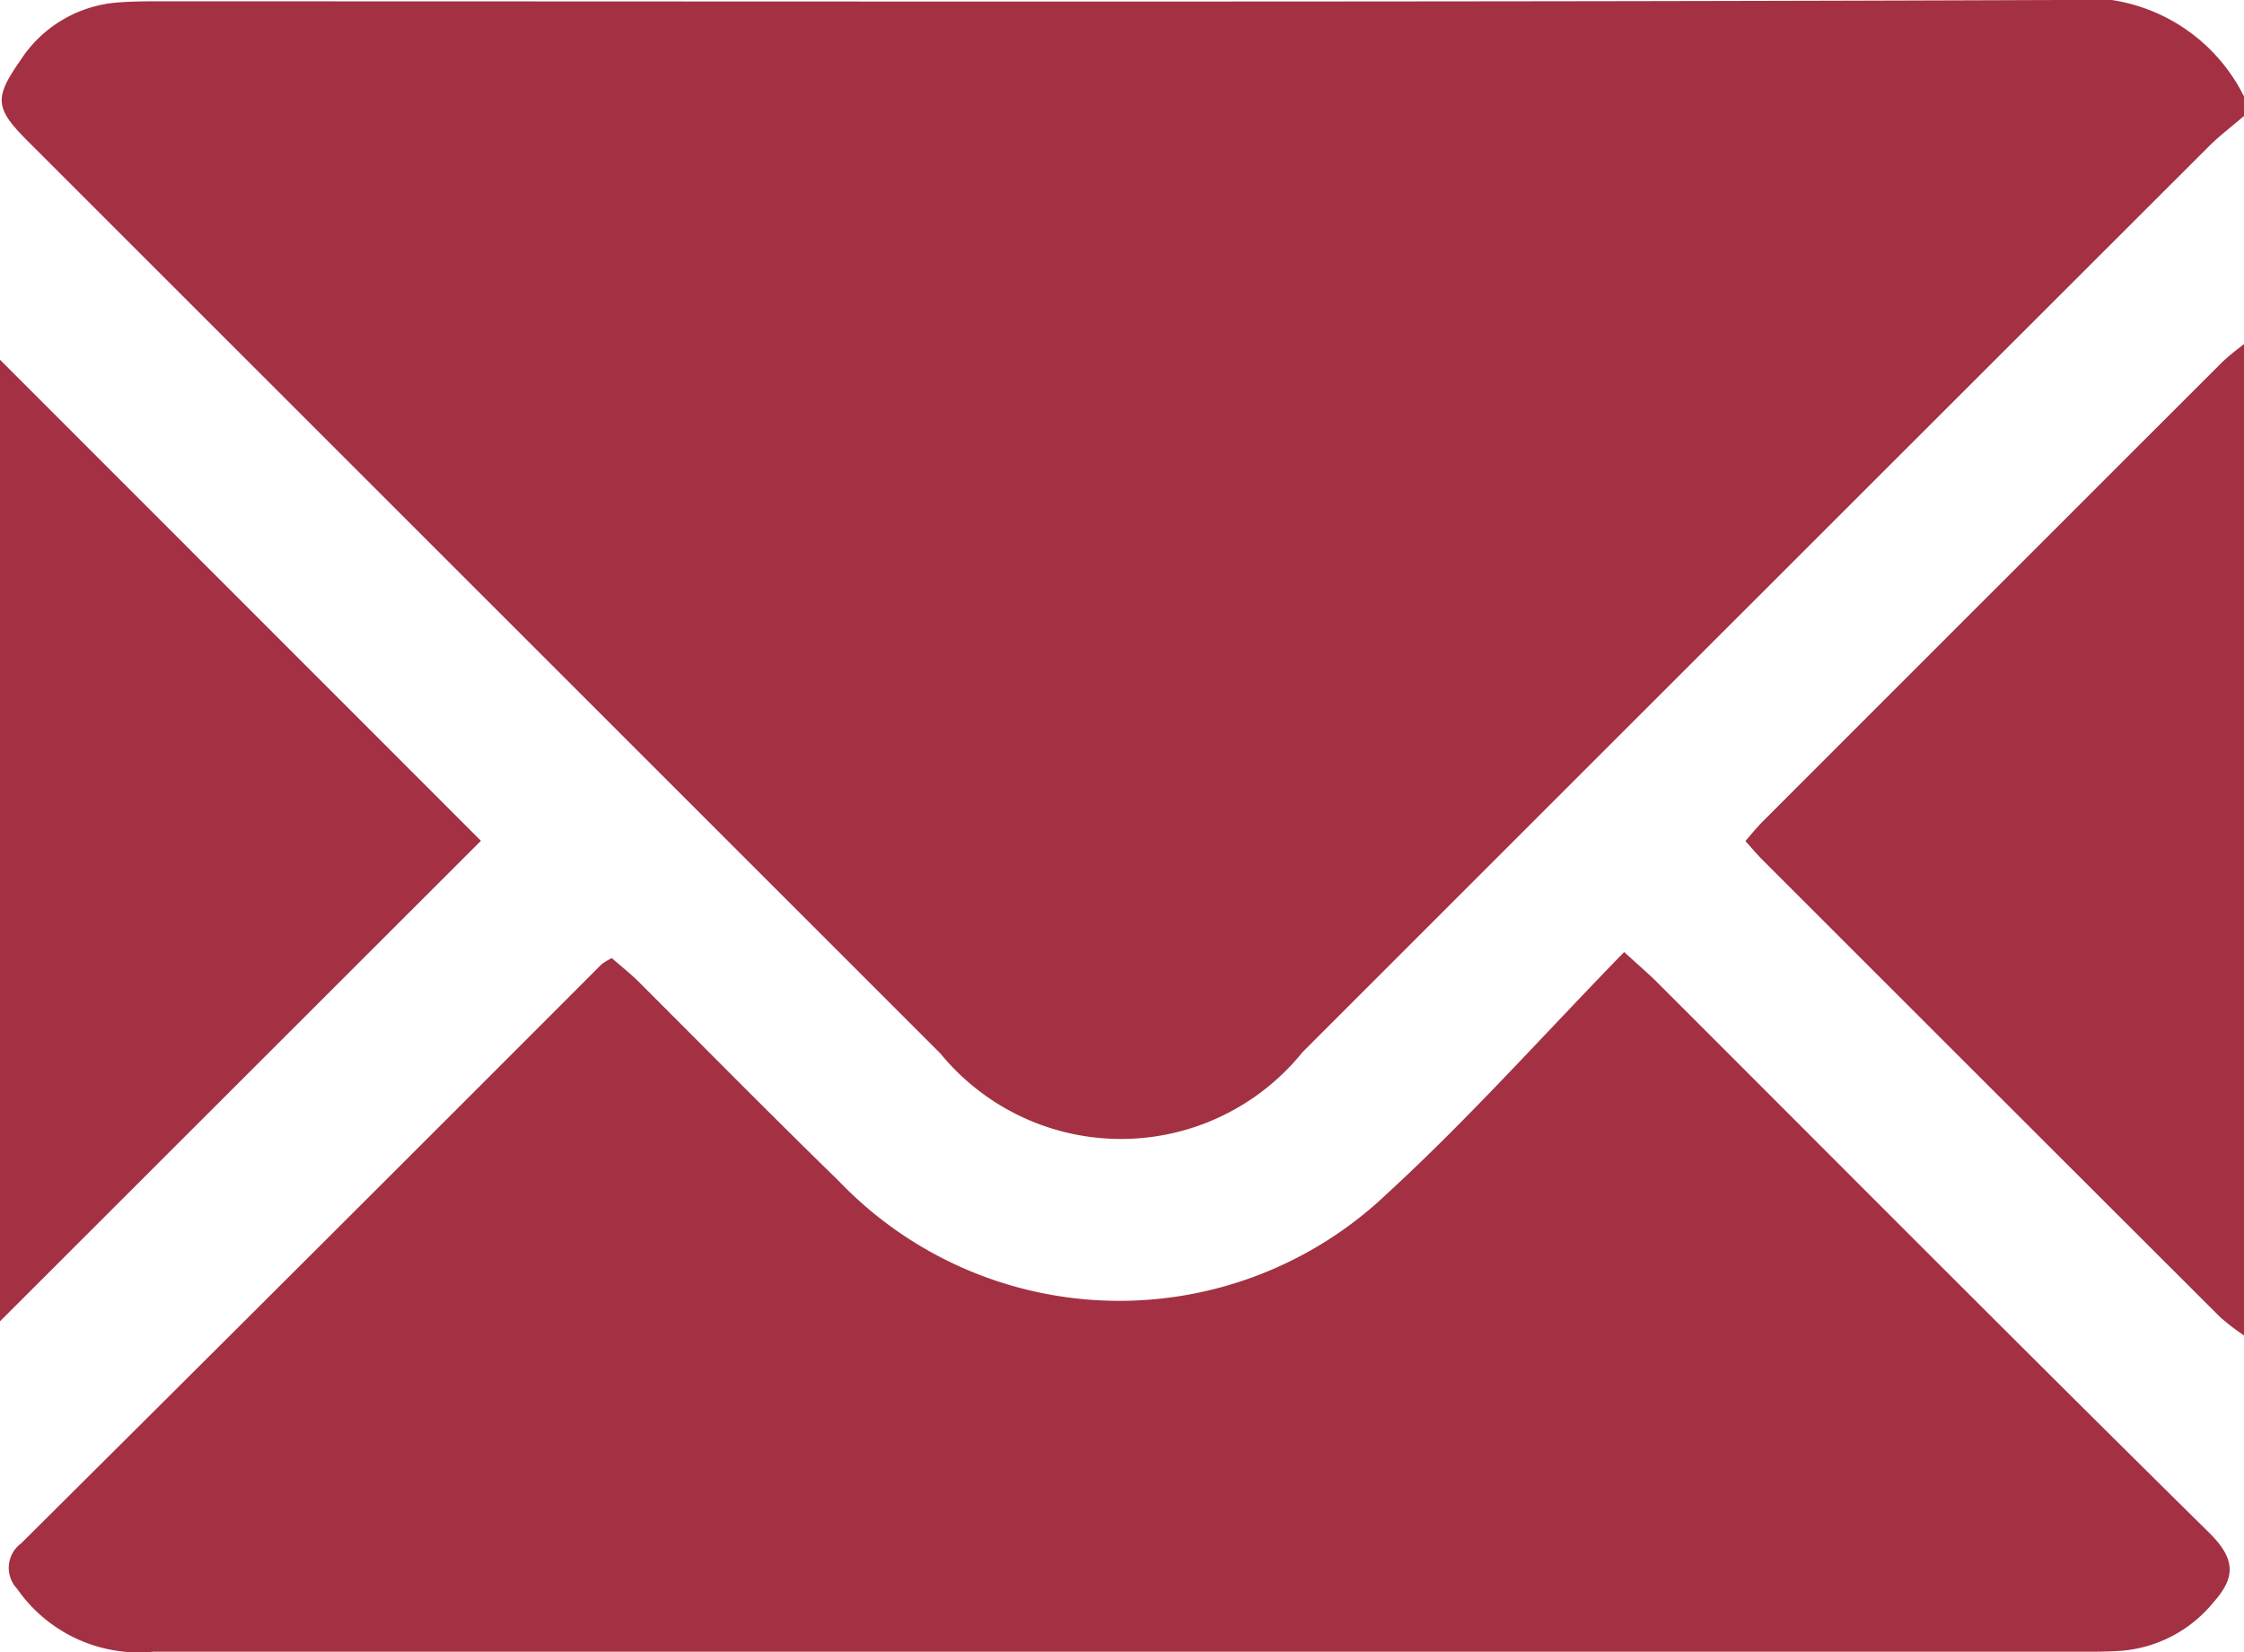
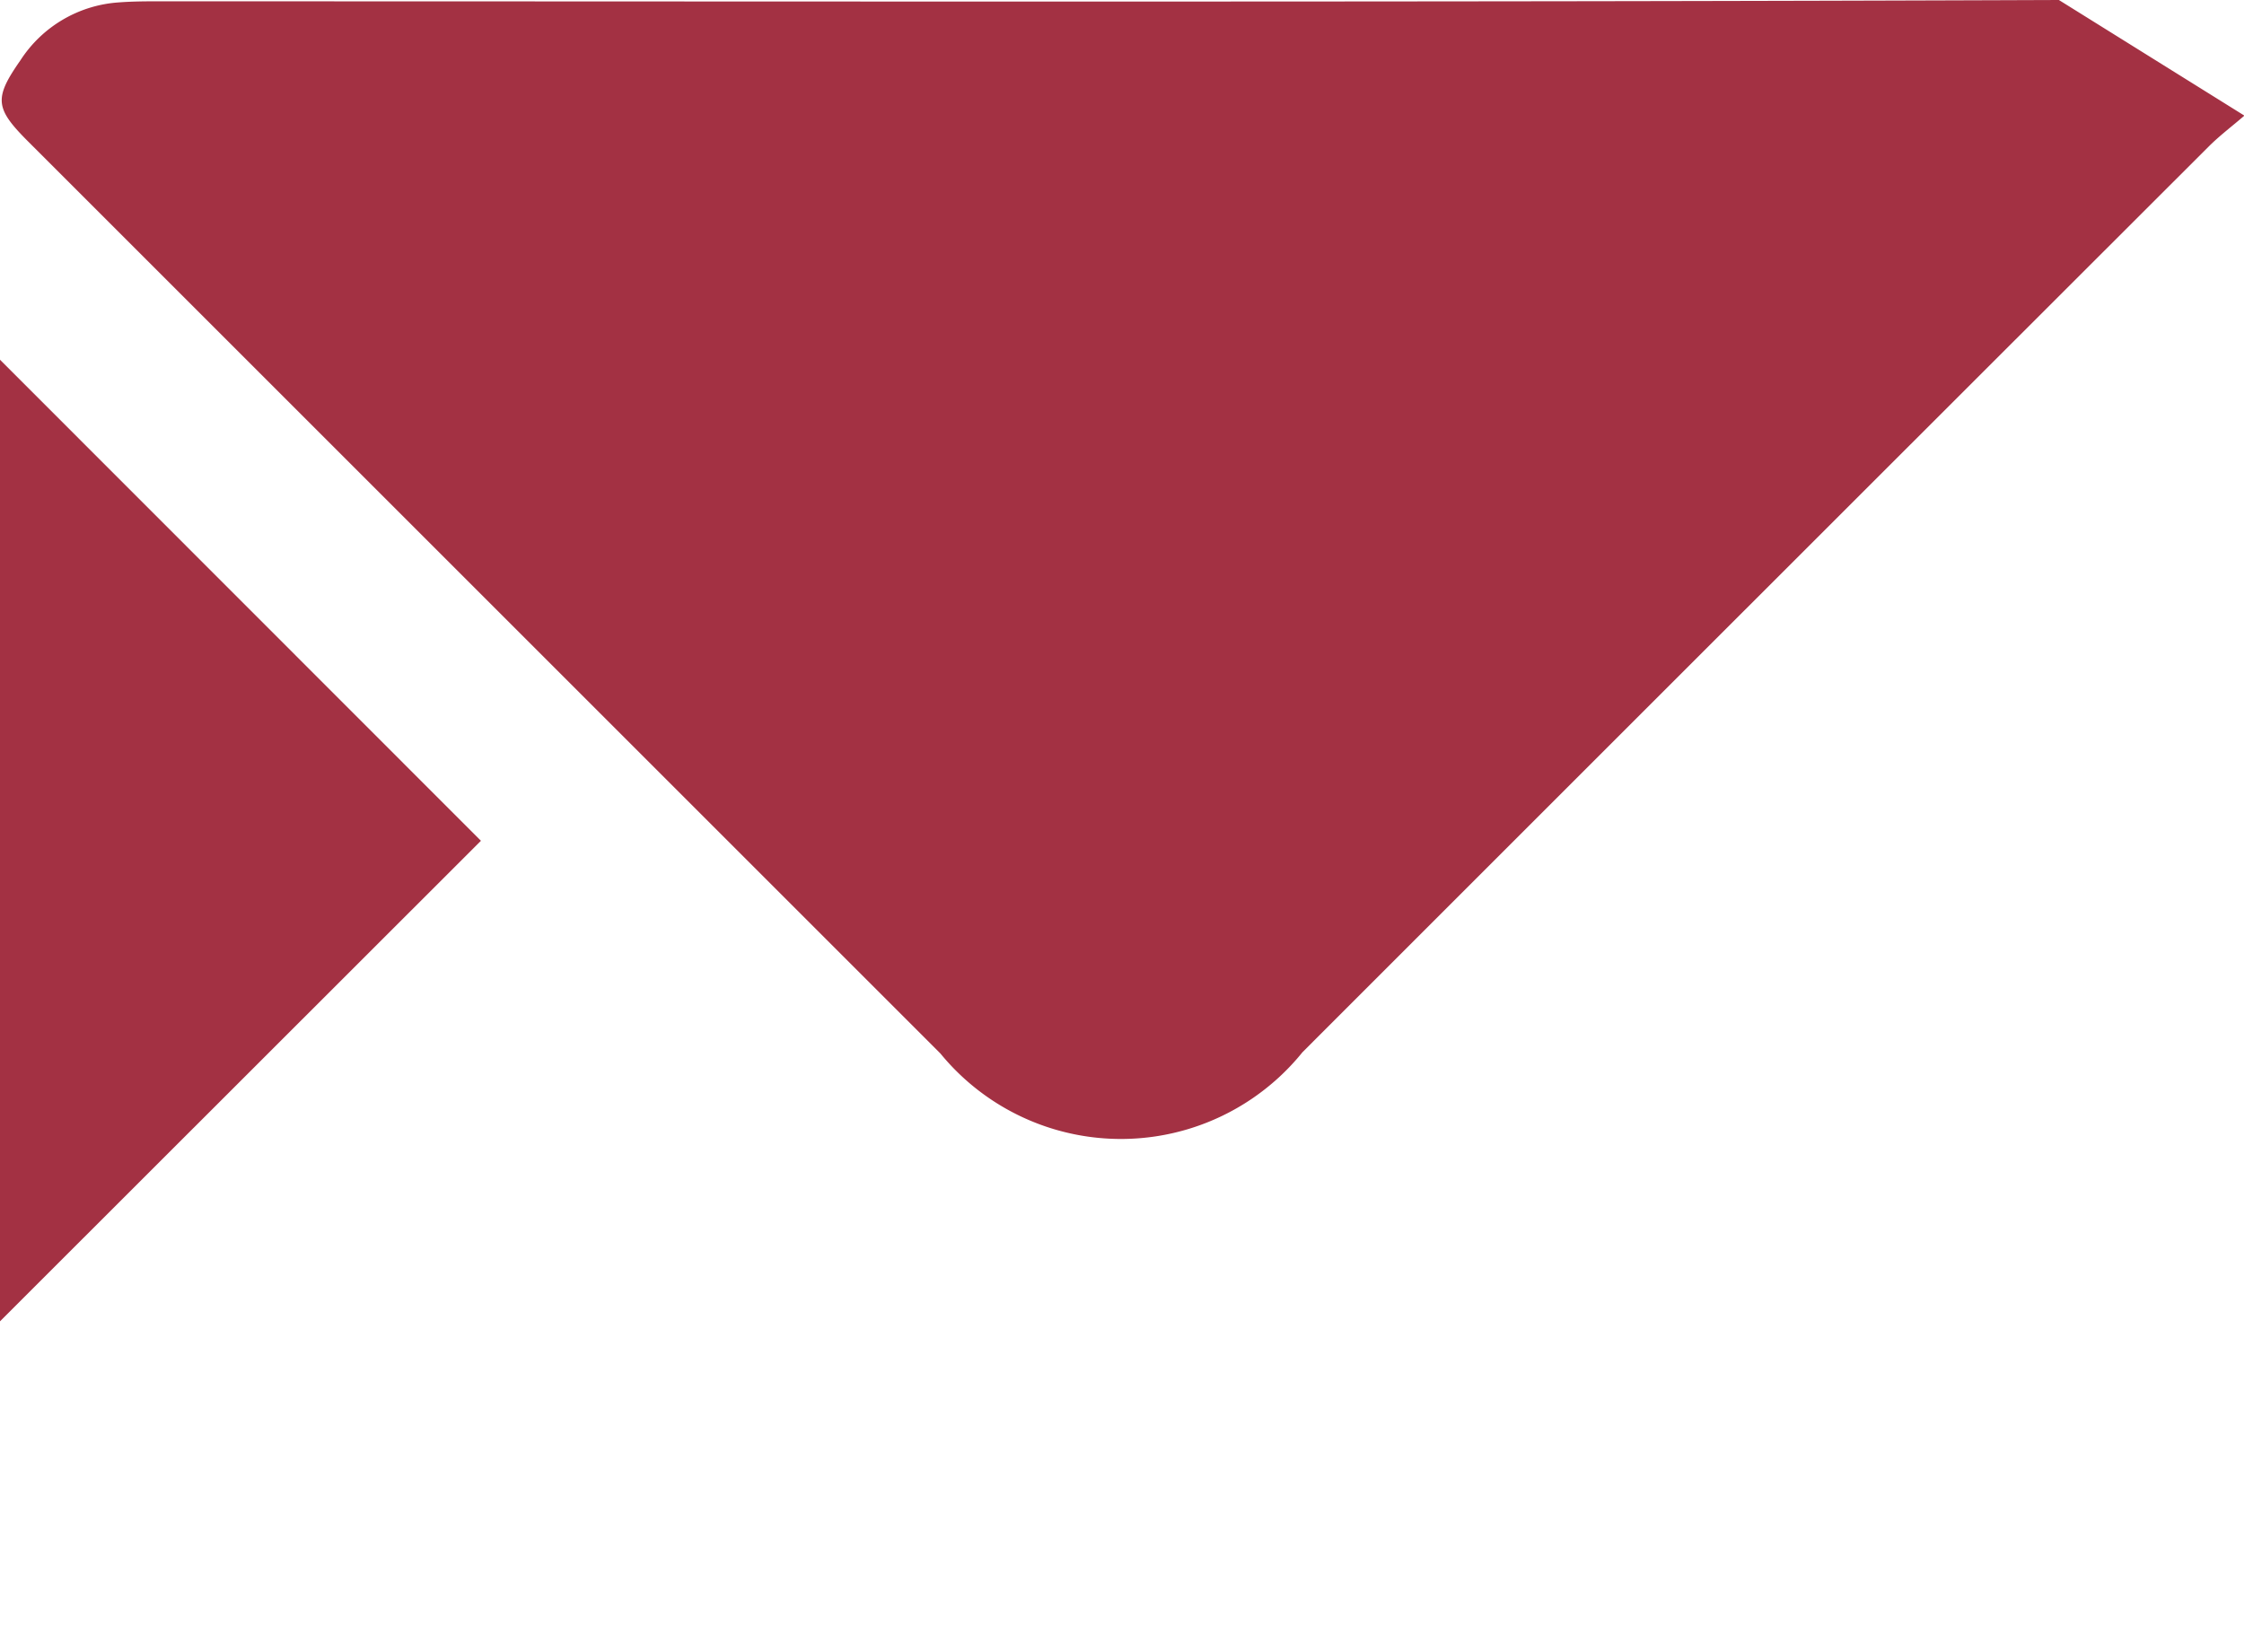
<svg xmlns="http://www.w3.org/2000/svg" width="16.9" height="12.446" viewBox="0 0 16.9 12.446">
  <g id="グループ化_1429" data-name="グループ化 1429" transform="translate(0 0)">
-     <path id="パス_1459" data-name="パス 1459" d="M441.1,175.106c-.09.078-.186.15-.27.234q-3.413,3.41-6.824,6.822a1.757,1.757,0,0,1-2.726.01l-6.87-6.87c-.251-.251-.26-.325-.059-.613a.958.958,0,0,1,.742-.436c.132-.01.264-.008.4-.008,4.737,0,9.473.008,14.21-.01a1.334,1.334,0,0,1,1.4.739Z" transform="translate(-424.197 -174.235)" fill="#a33143" />
-     <path id="パス_1460" data-name="パス 1460" d="M626.63,220.884a1.7,1.7,0,0,1-.18-.138q-1.728-1.725-3.454-3.452c-.038-.038-.073-.081-.122-.135.045-.052.084-.1.128-.145q1.726-1.727,3.453-3.453c.054-.054.116-.1.175-.147Z" transform="translate(-609.729 -210.823)" fill="#a33143" />
-     <path id="パス_1461" data-name="パス 1461" d="M437.221,282.7c.119.109.185.165.246.226,1.387,1.386,2.768,2.776,4.164,4.153.2.2.191.337.027.521a1,1,0,0,1-.68.363c-.088.007-.176.008-.264.008q-7.285,0-14.57,0a1.116,1.116,0,0,1-1.026-.474.229.229,0,0,1,.03-.342q2.191-2.178,4.373-4.364a.459.459,0,0,1,.076-.045c.066.058.142.118.209.185.5.5.993,1,1.5,1.494a2.923,2.923,0,0,0,4.135.09C436.054,283.952,436.612,283.325,437.221,282.7Z" transform="translate(-424.989 -275.528)" fill="#a33143" />
+     <path id="パス_1459" data-name="パス 1459" d="M441.1,175.106c-.09.078-.186.15-.27.234q-3.413,3.41-6.824,6.822a1.757,1.757,0,0,1-2.726.01l-6.87-6.87c-.251-.251-.26-.325-.059-.613a.958.958,0,0,1,.742-.436c.132-.01.264-.008.4-.008,4.737,0,9.473.008,14.21-.01Z" transform="translate(-424.197 -174.235)" fill="#a33143" />
    <path id="パス_1462" data-name="パス 1462" d="M424.046,222.444V215.2l3.622,3.624Z" transform="translate(-424.046 -212.49)" fill="#a33143" />
  </g>
</svg>